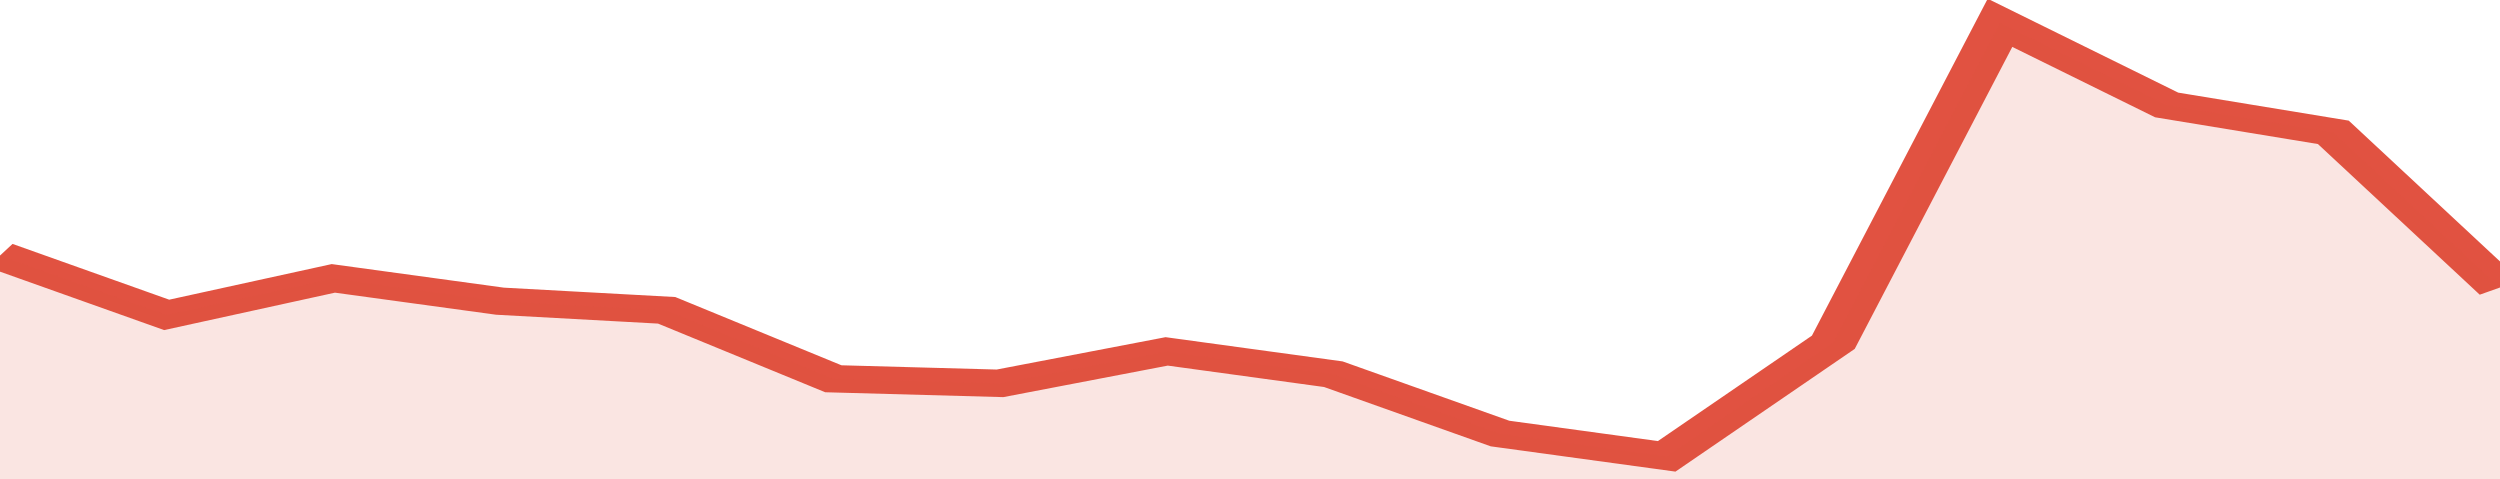
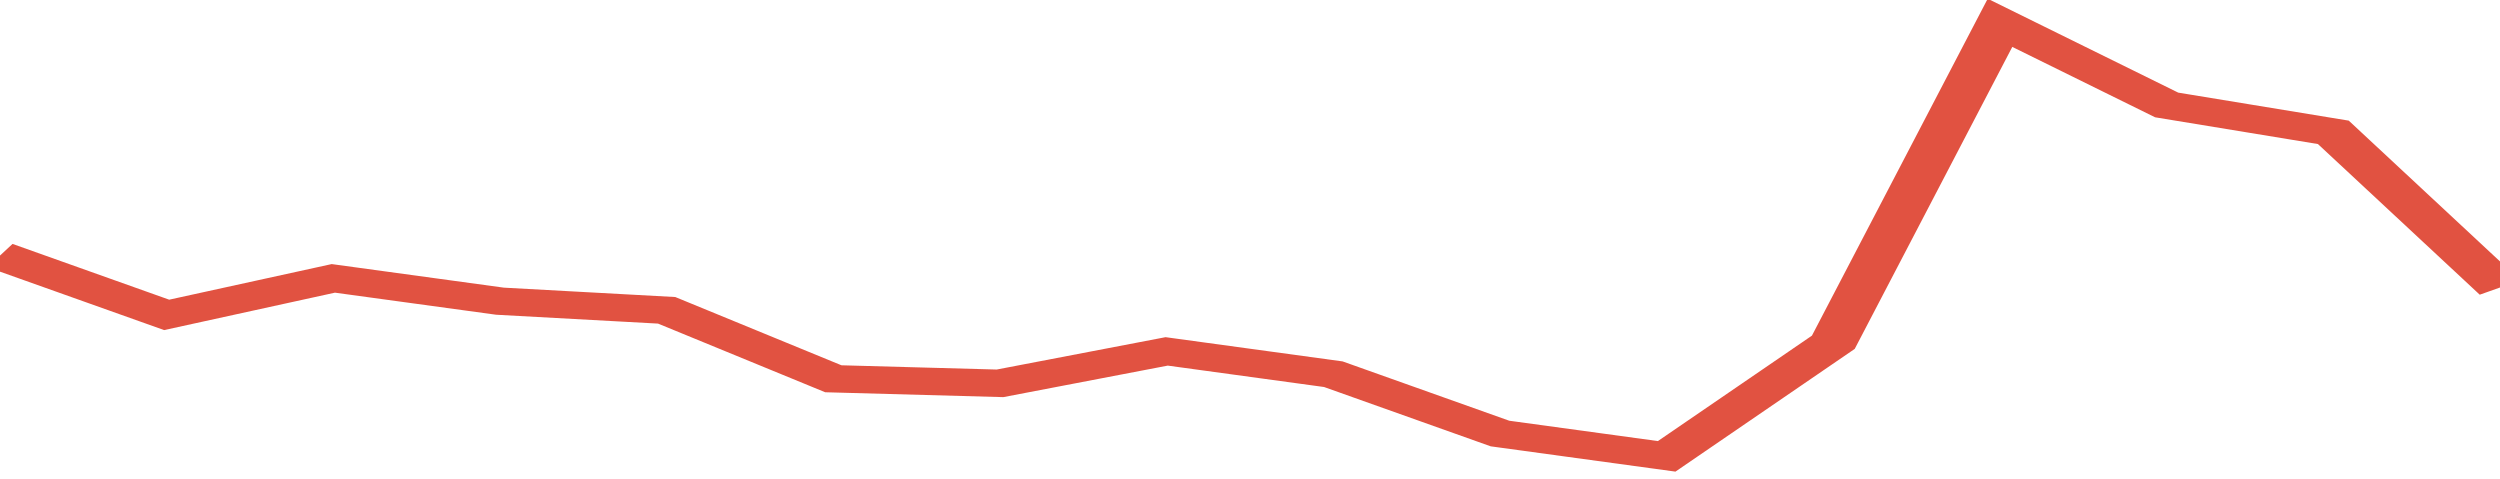
<svg xmlns="http://www.w3.org/2000/svg" viewBox="0 0 315 105" width="120" height="23" preserveAspectRatio="none">
  <polyline fill="none" stroke="#E15241" stroke-width="6" points="0, 56 21, 69 42, 61 63, 66 84, 68 105, 83 126, 84 147, 77 168, 82 189, 95 210, 100 231, 75 252, 5 273, 23 294, 29 315, 63 315, 63 "> </polyline>
-   <polygon fill="#E15241" opacity="0.15" points="0, 105 0, 56 21, 69 42, 61 63, 66 84, 68 105, 83 126, 84 147, 77 168, 82 189, 95 210, 100 231, 75 252, 5 273, 23 294, 29 315, 63 315, 105 " />
</svg>